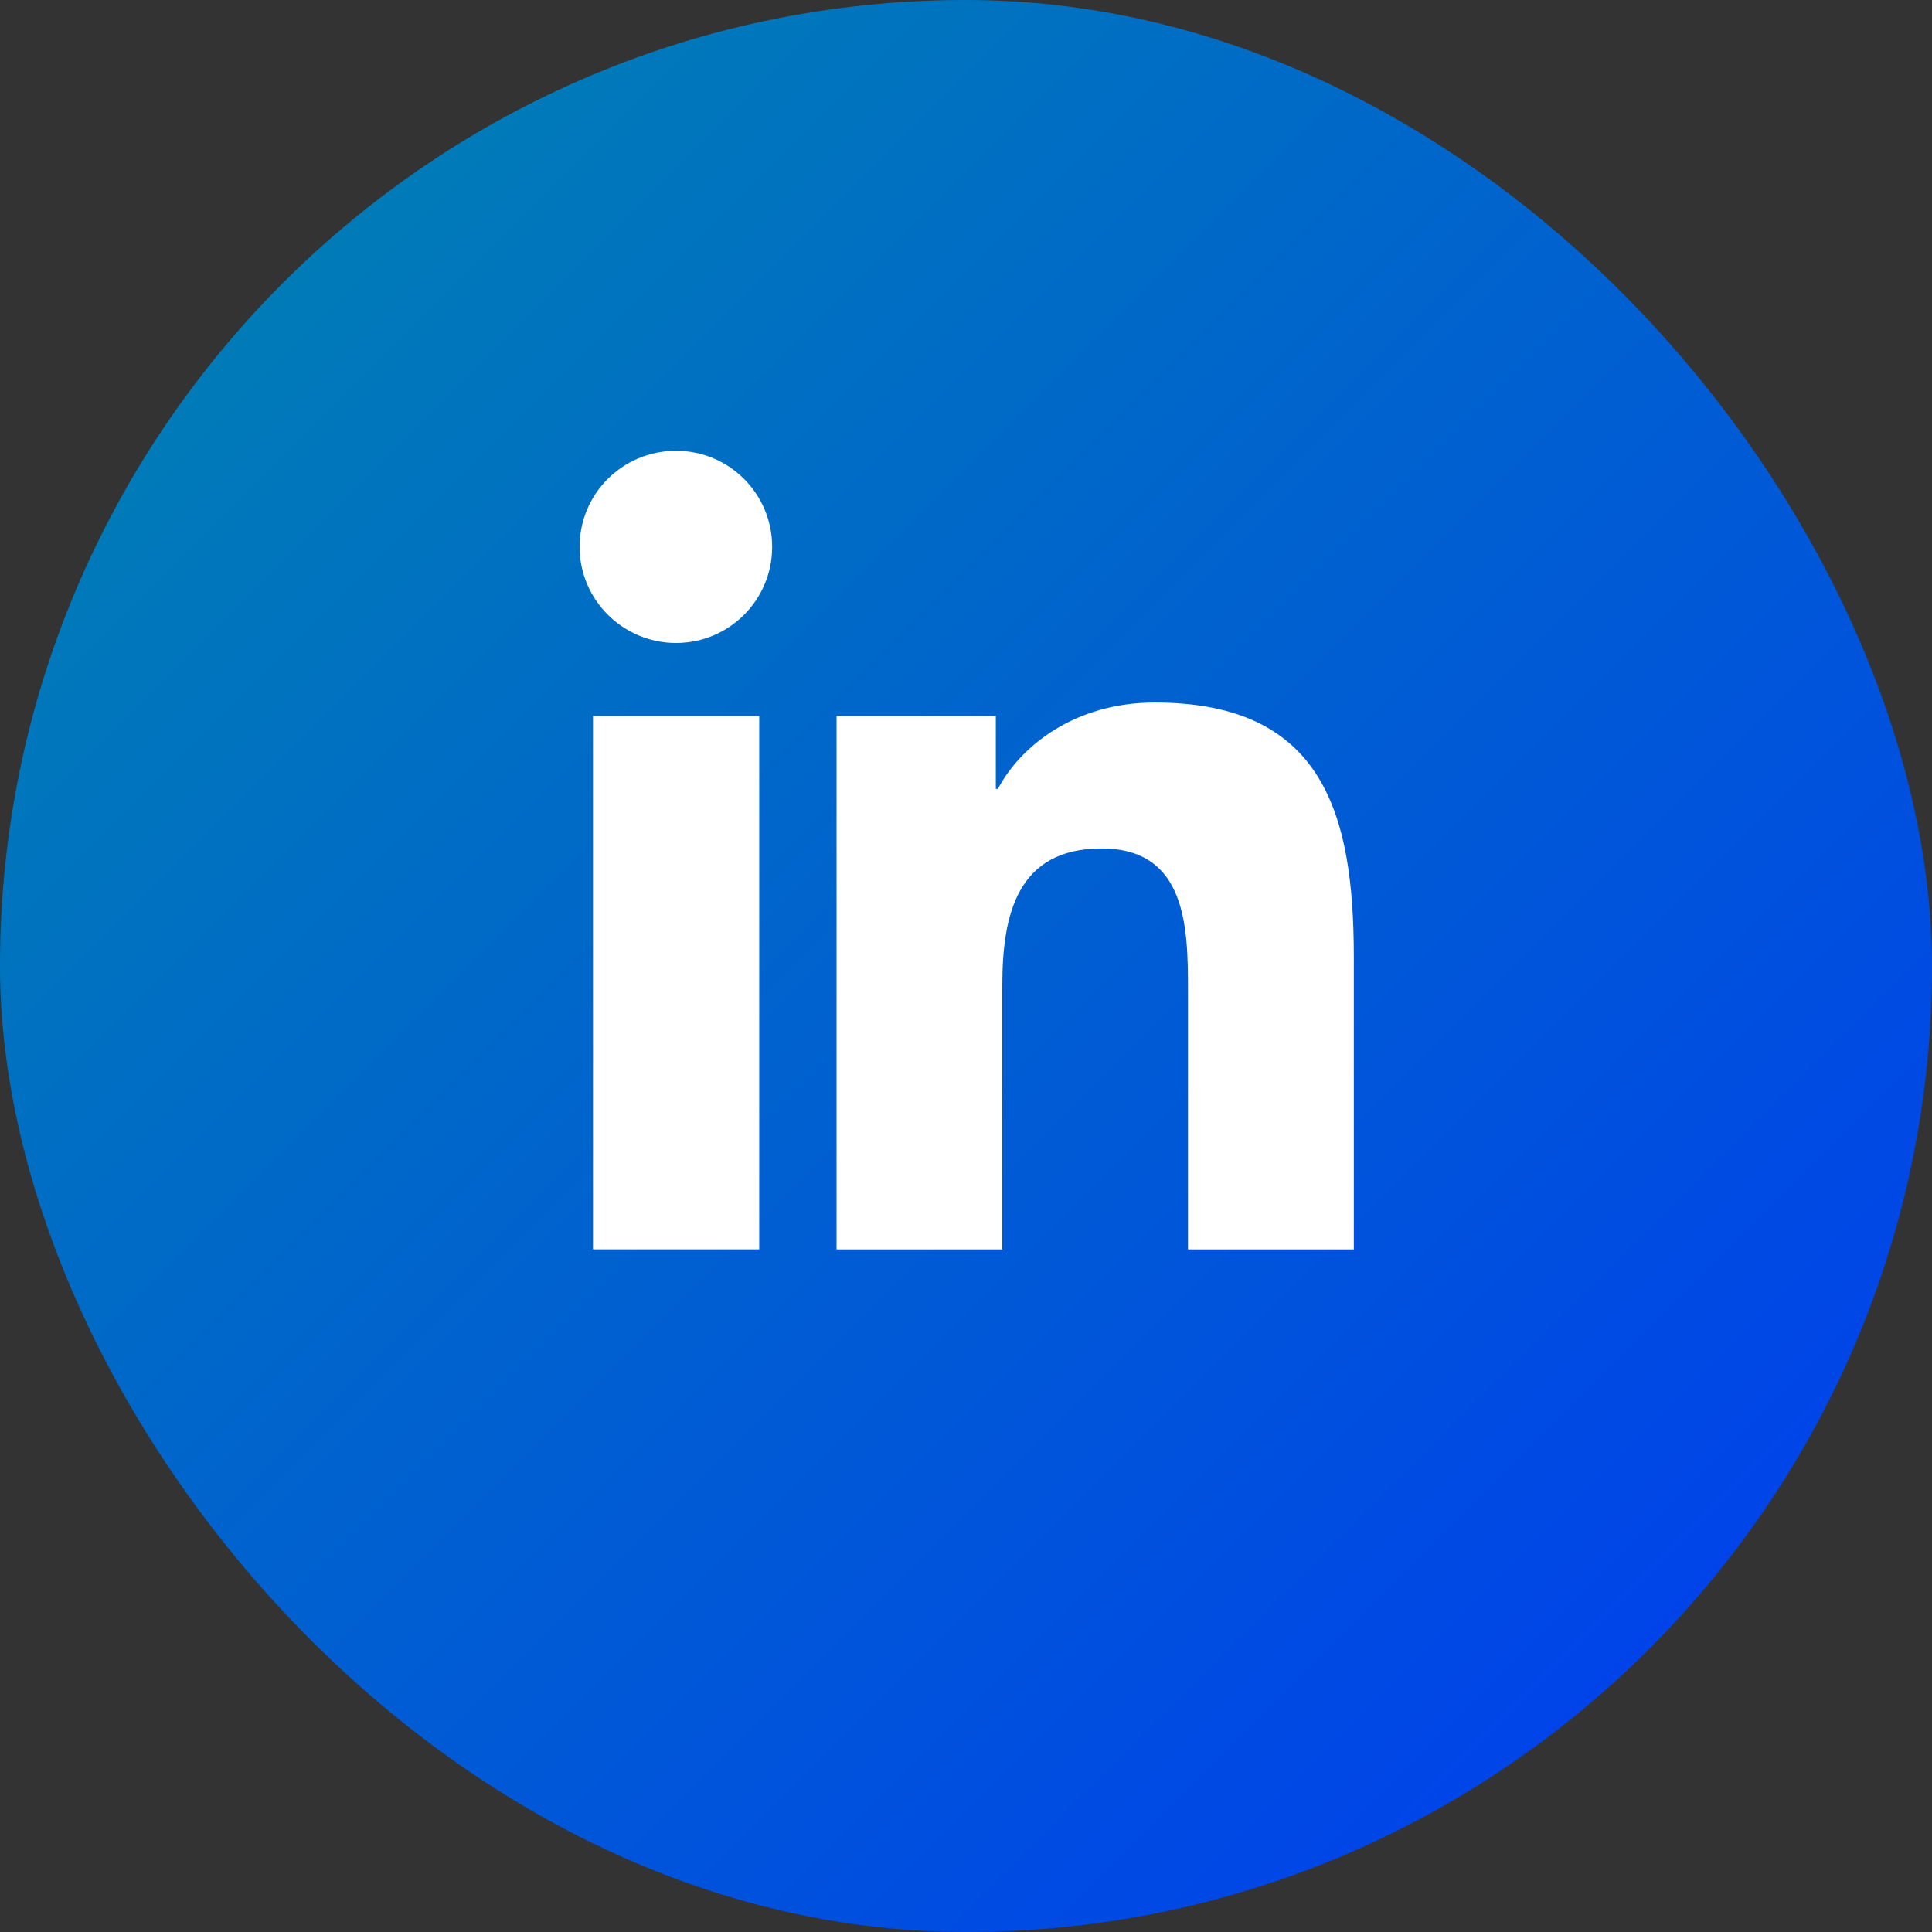
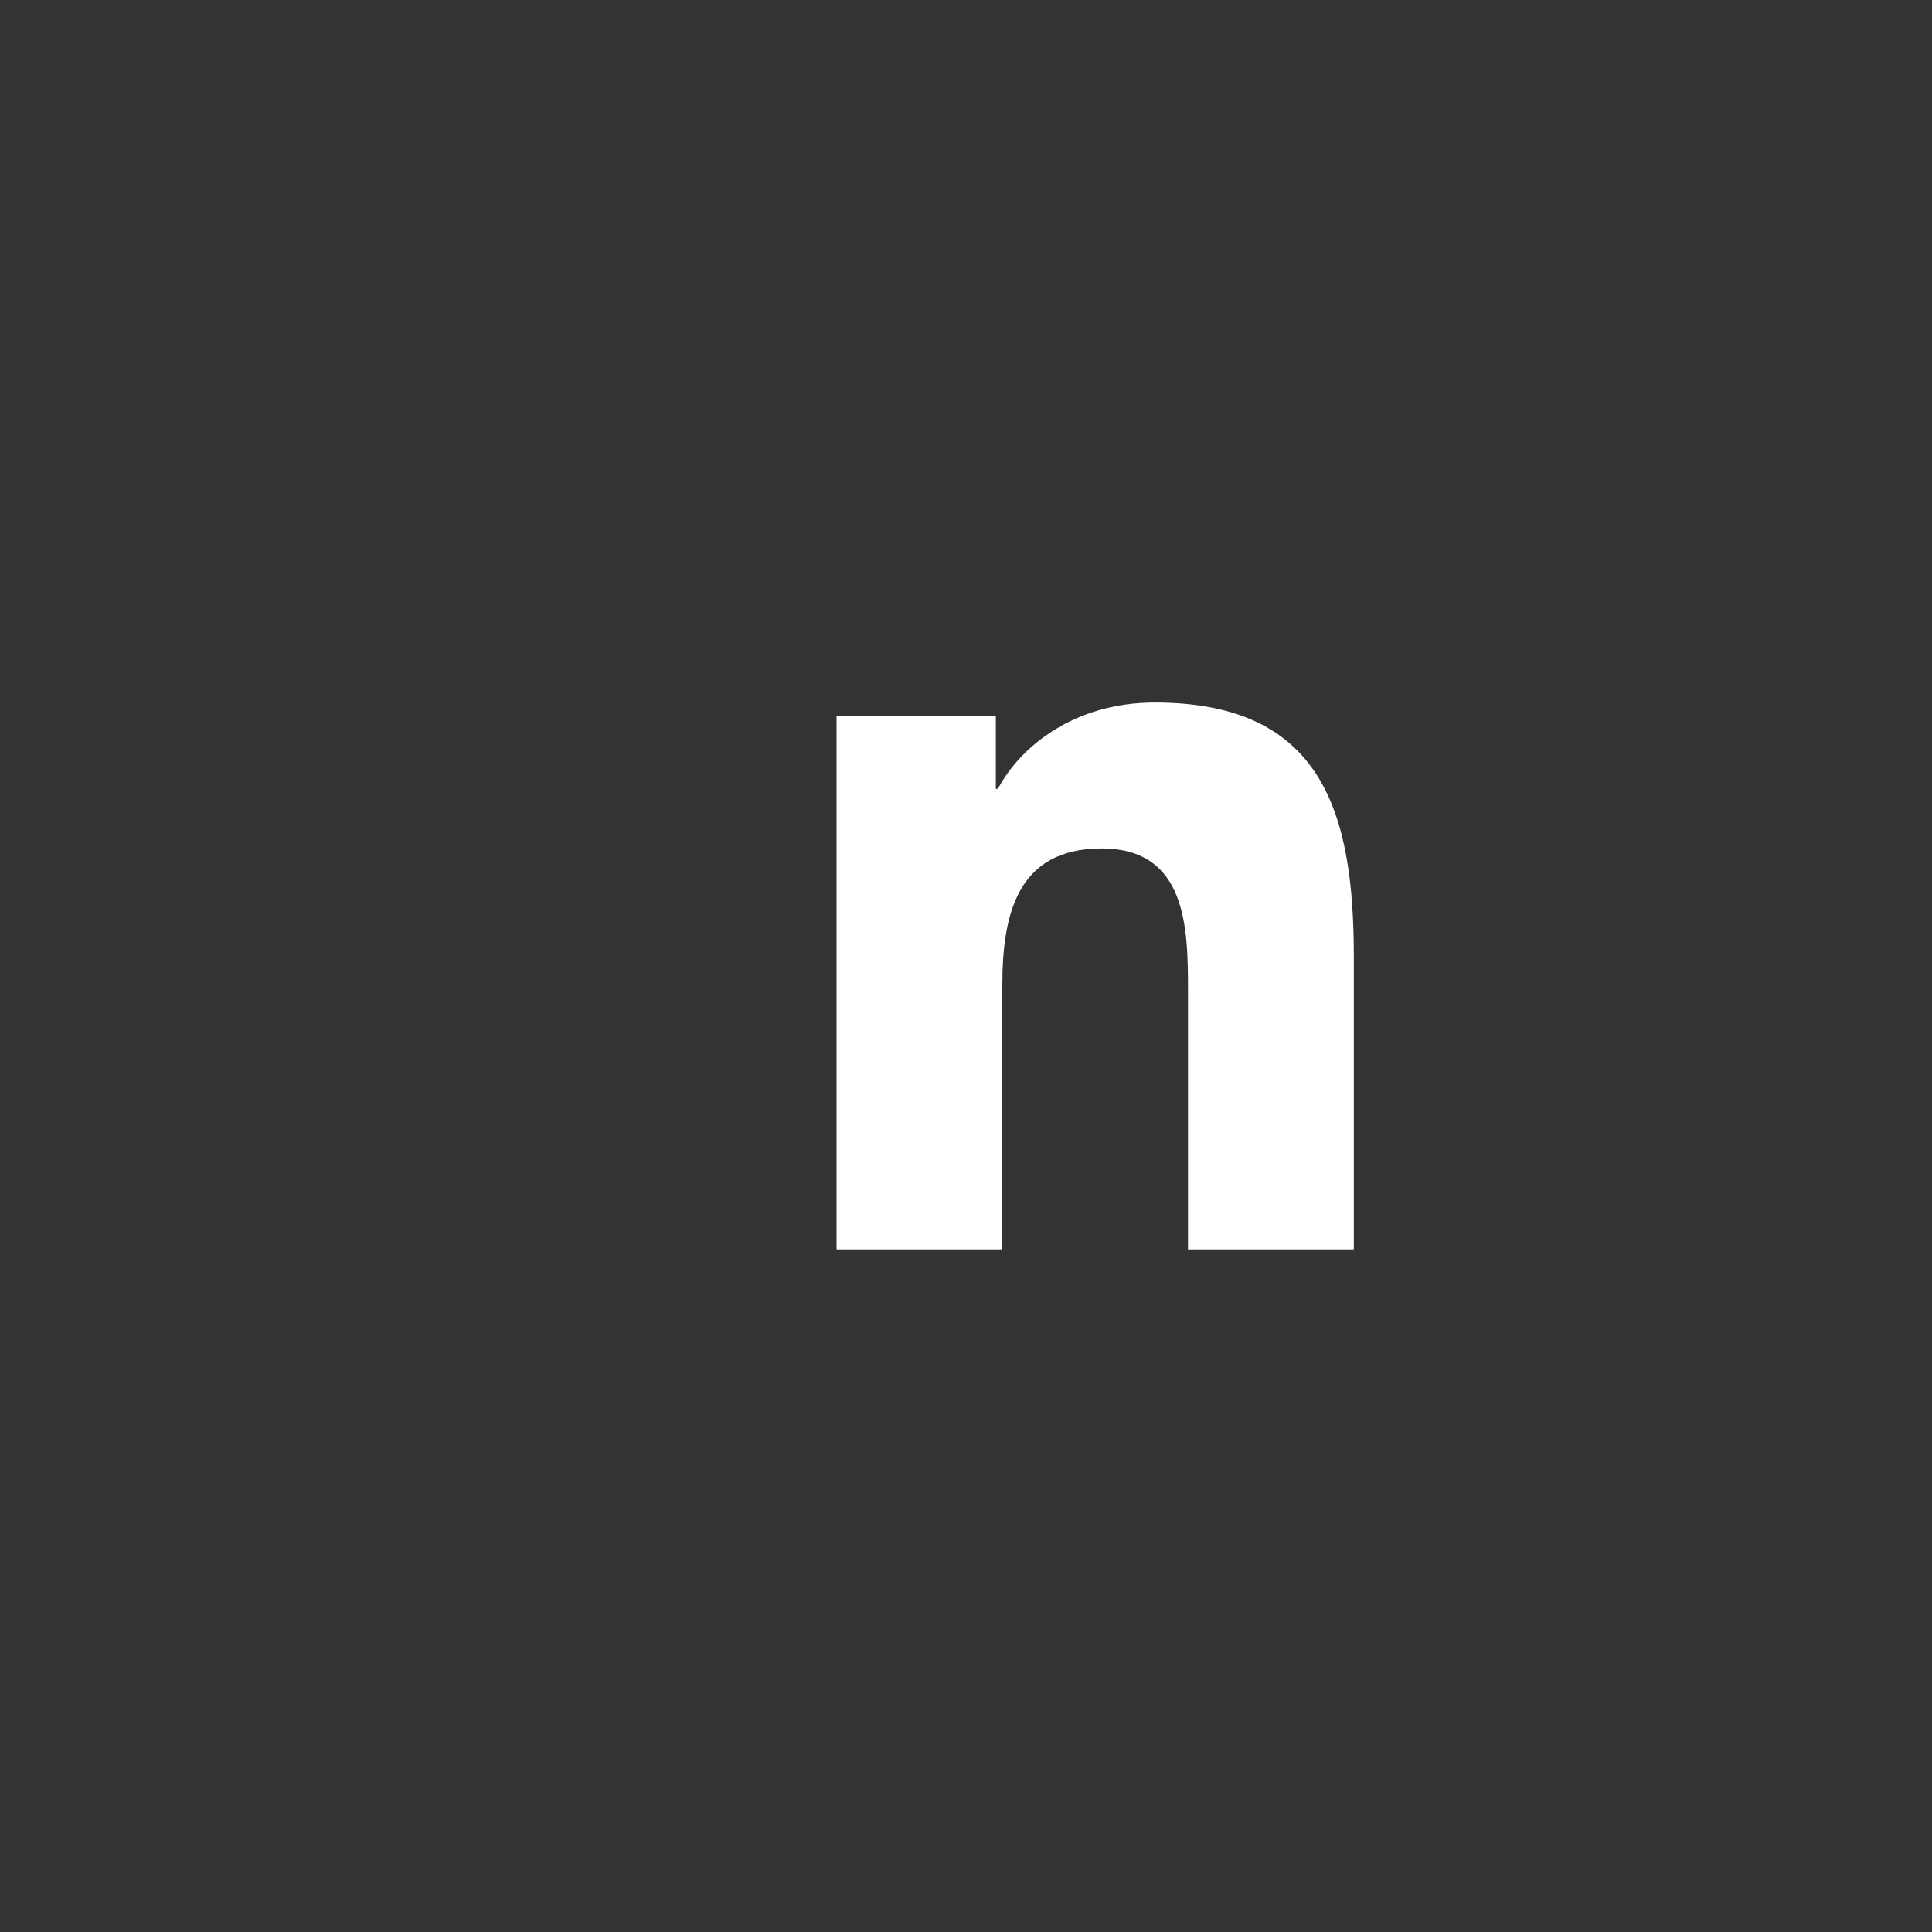
<svg xmlns="http://www.w3.org/2000/svg" width="30" height="30" viewBox="0 0 30 30" fill="none">
  <rect x="0" y="0" width="30" height="30" fill="#333333" stroke="none" />
-   <rect width="30" height="30" rx="15" fill="url(#paint0_linear_2186_1483)" />
-   <path d="M9.208 11.117H11.789V19.4H9.208V11.117ZM10.498 7C11.323 7 11.99 7.667 11.99 8.492C11.99 9.316 11.323 9.984 10.498 9.984C9.674 9.984 9 9.316 9 8.492C9 7.667 9.667 7 10.498 7Z" fill="white" />
  <path d="M12.996 11.117H15.463V12.25H15.495C15.841 11.595 16.678 10.909 17.931 10.909C20.537 10.909 21.022 12.621 21.022 14.856V19.401H18.447V15.372C18.447 14.409 18.428 13.175 17.106 13.175C15.784 13.175 15.564 14.22 15.564 15.303V19.401H12.99V11.117H12.996Z" fill="white" />
  <defs>
    <linearGradient id="paint0_linear_2186_1483" x1="4.394" y1="4.394" x2="25.606" y2="25.606" gradientUnits="userSpaceOnUse">
      <stop stop-color="#007BB8" />
      <stop offset="1" stop-color="#0044E9" />
    </linearGradient>
  </defs>
</svg>